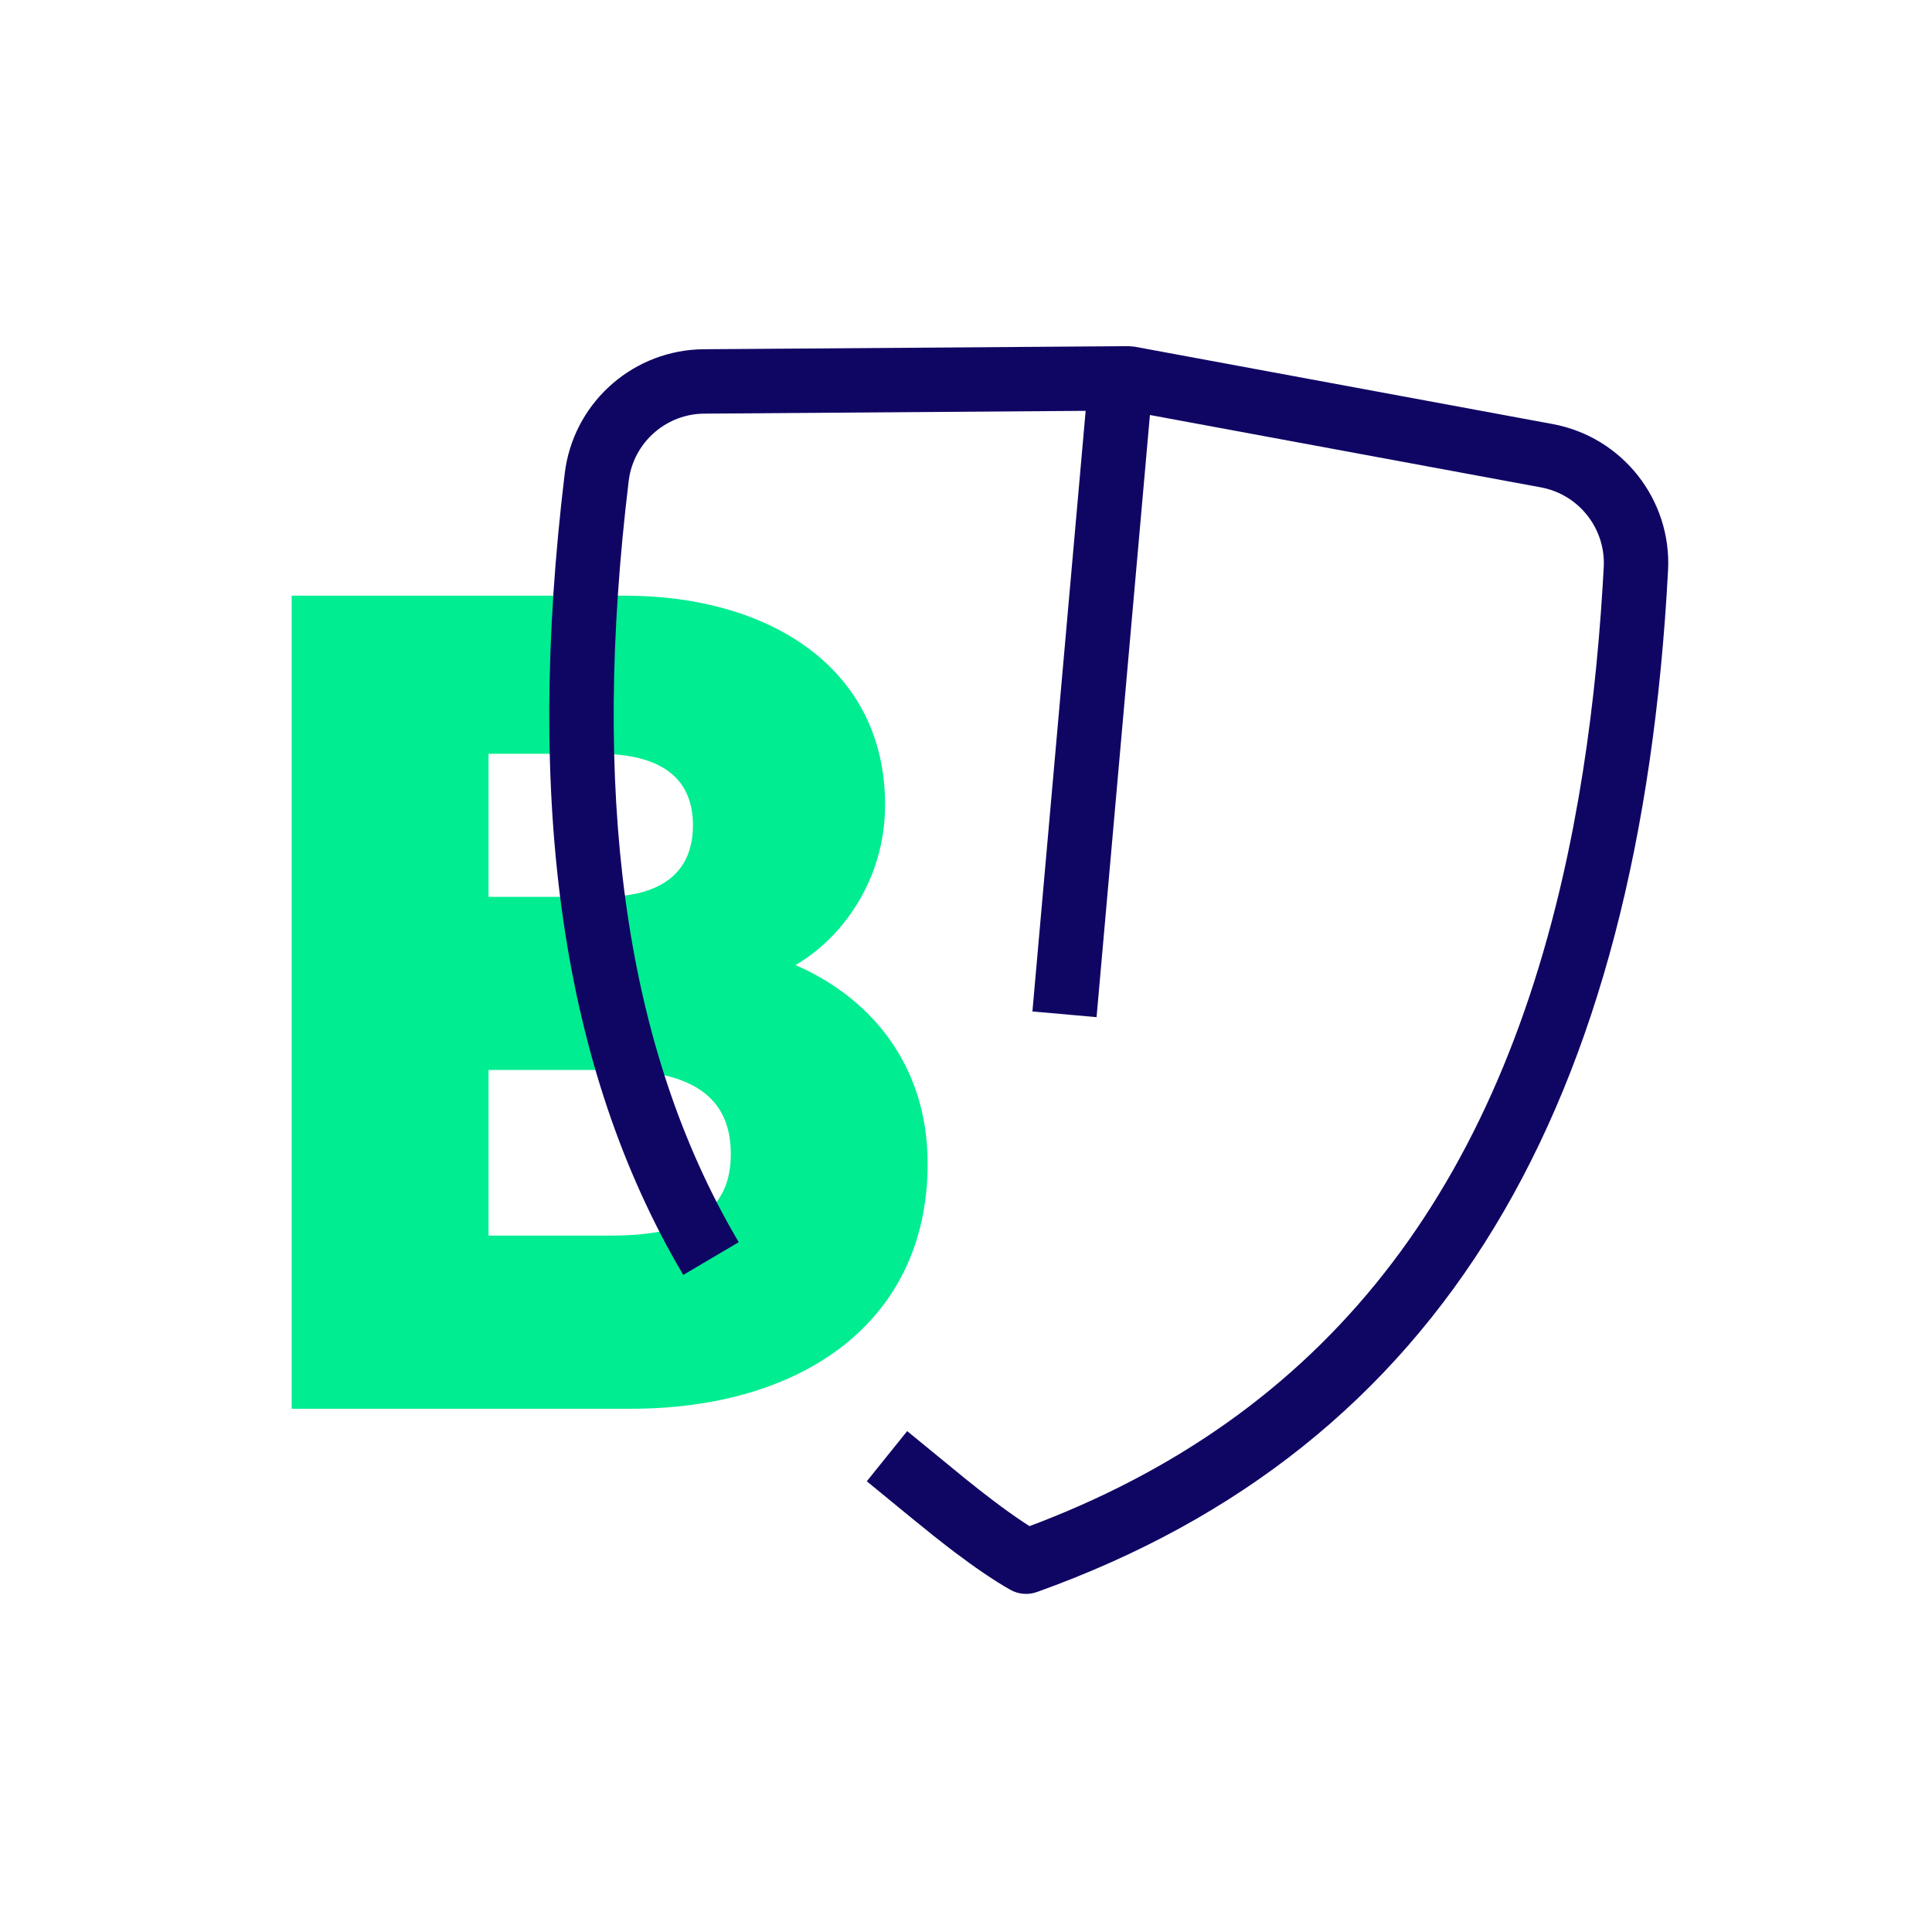
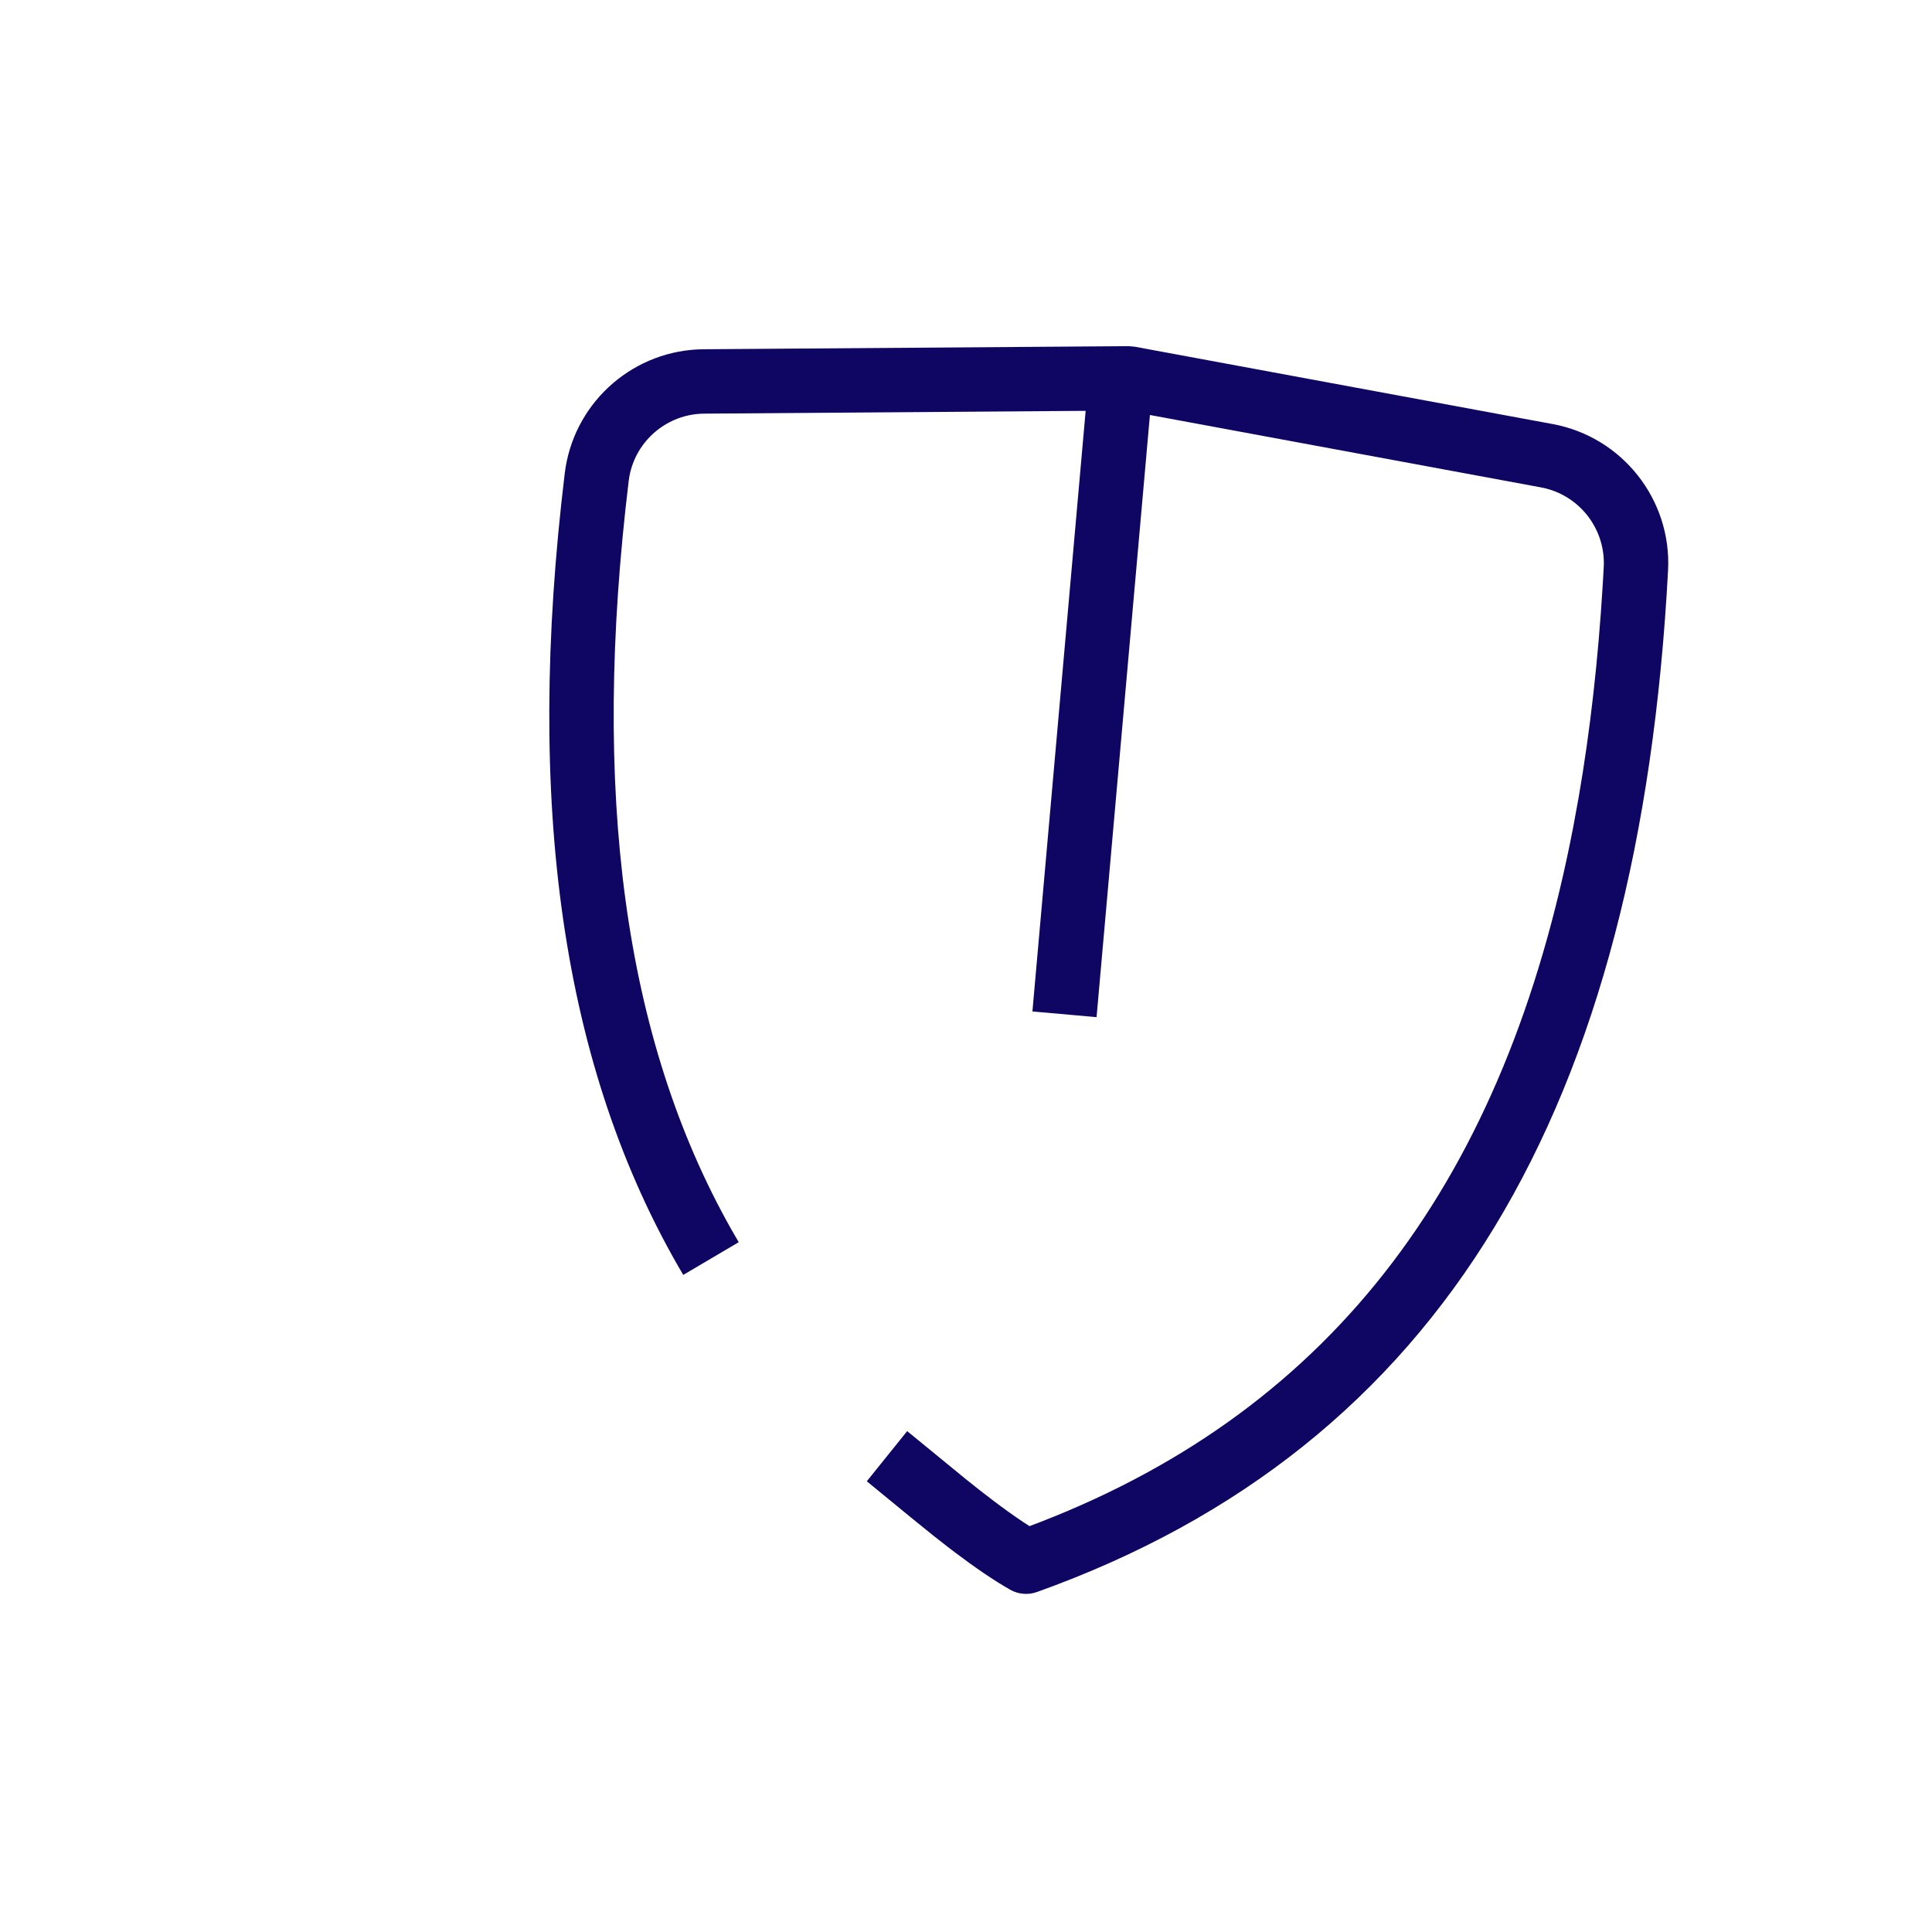
<svg xmlns="http://www.w3.org/2000/svg" width="100" height="100" viewBox="0 0 100 100" fill="none">
-   <path fill-rule="evenodd" clip-rule="evenodd" d="M31.616 63.954C36.052 63.954 37.826 62.505 37.826 59.729C37.826 56.951 36.052 55.382 31.616 55.382H25.287V63.954H31.616ZM31.198 46.42C34.508 46.42 35.867 44.939 35.867 42.718C35.867 40.497 34.508 39.016 30.961 39.016H25.287V46.42H31.198ZM15.098 30.833H32.36C39.8 30.833 45.812 34.561 45.812 41.655C45.812 45.623 43.491 48.629 41.17 49.951C44.801 51.514 48.015 54.881 48.015 60.232C48.015 68.408 41.526 72.917 32.658 72.917H15.098V30.833Z" fill="#01ED91" />
  <path fill-rule="evenodd" clip-rule="evenodd" d="M58.733 17.945L58.418 17.917L36.423 18.077L36.07 18.088C32.561 18.283 29.657 20.972 29.231 24.502C27.175 41.524 29.032 55.259 35.365 65.99L38.236 64.295L37.856 63.638C32.251 53.714 30.608 40.902 32.54 24.901L32.581 24.634C32.932 22.788 34.548 21.424 36.447 21.41L56.193 21.265L53.438 52.353L56.758 52.647L59.52 21.48L79.759 25.227L80.023 25.285C81.842 25.75 83.11 27.449 83.009 29.352L82.958 30.25C82.723 34.124 82.313 37.779 81.72 41.218L81.433 42.79C77.937 60.95 69.116 72.842 53.87 78.771L53.287 78.992L52.95 78.773C52.483 78.462 51.978 78.1 51.431 77.687L50.743 77.157L50.002 76.569L46.955 74.074L44.865 76.671L47.163 78.555L48.31 79.484L49.062 80.072L49.421 80.346C50.482 81.148 51.422 81.789 52.282 82.281C52.705 82.522 53.212 82.567 53.67 82.403C74.736 74.864 84.866 57.2 86.338 29.529C86.533 25.862 83.969 22.616 80.366 21.949L58.733 17.945Z" fill="#0F0664" />
</svg>